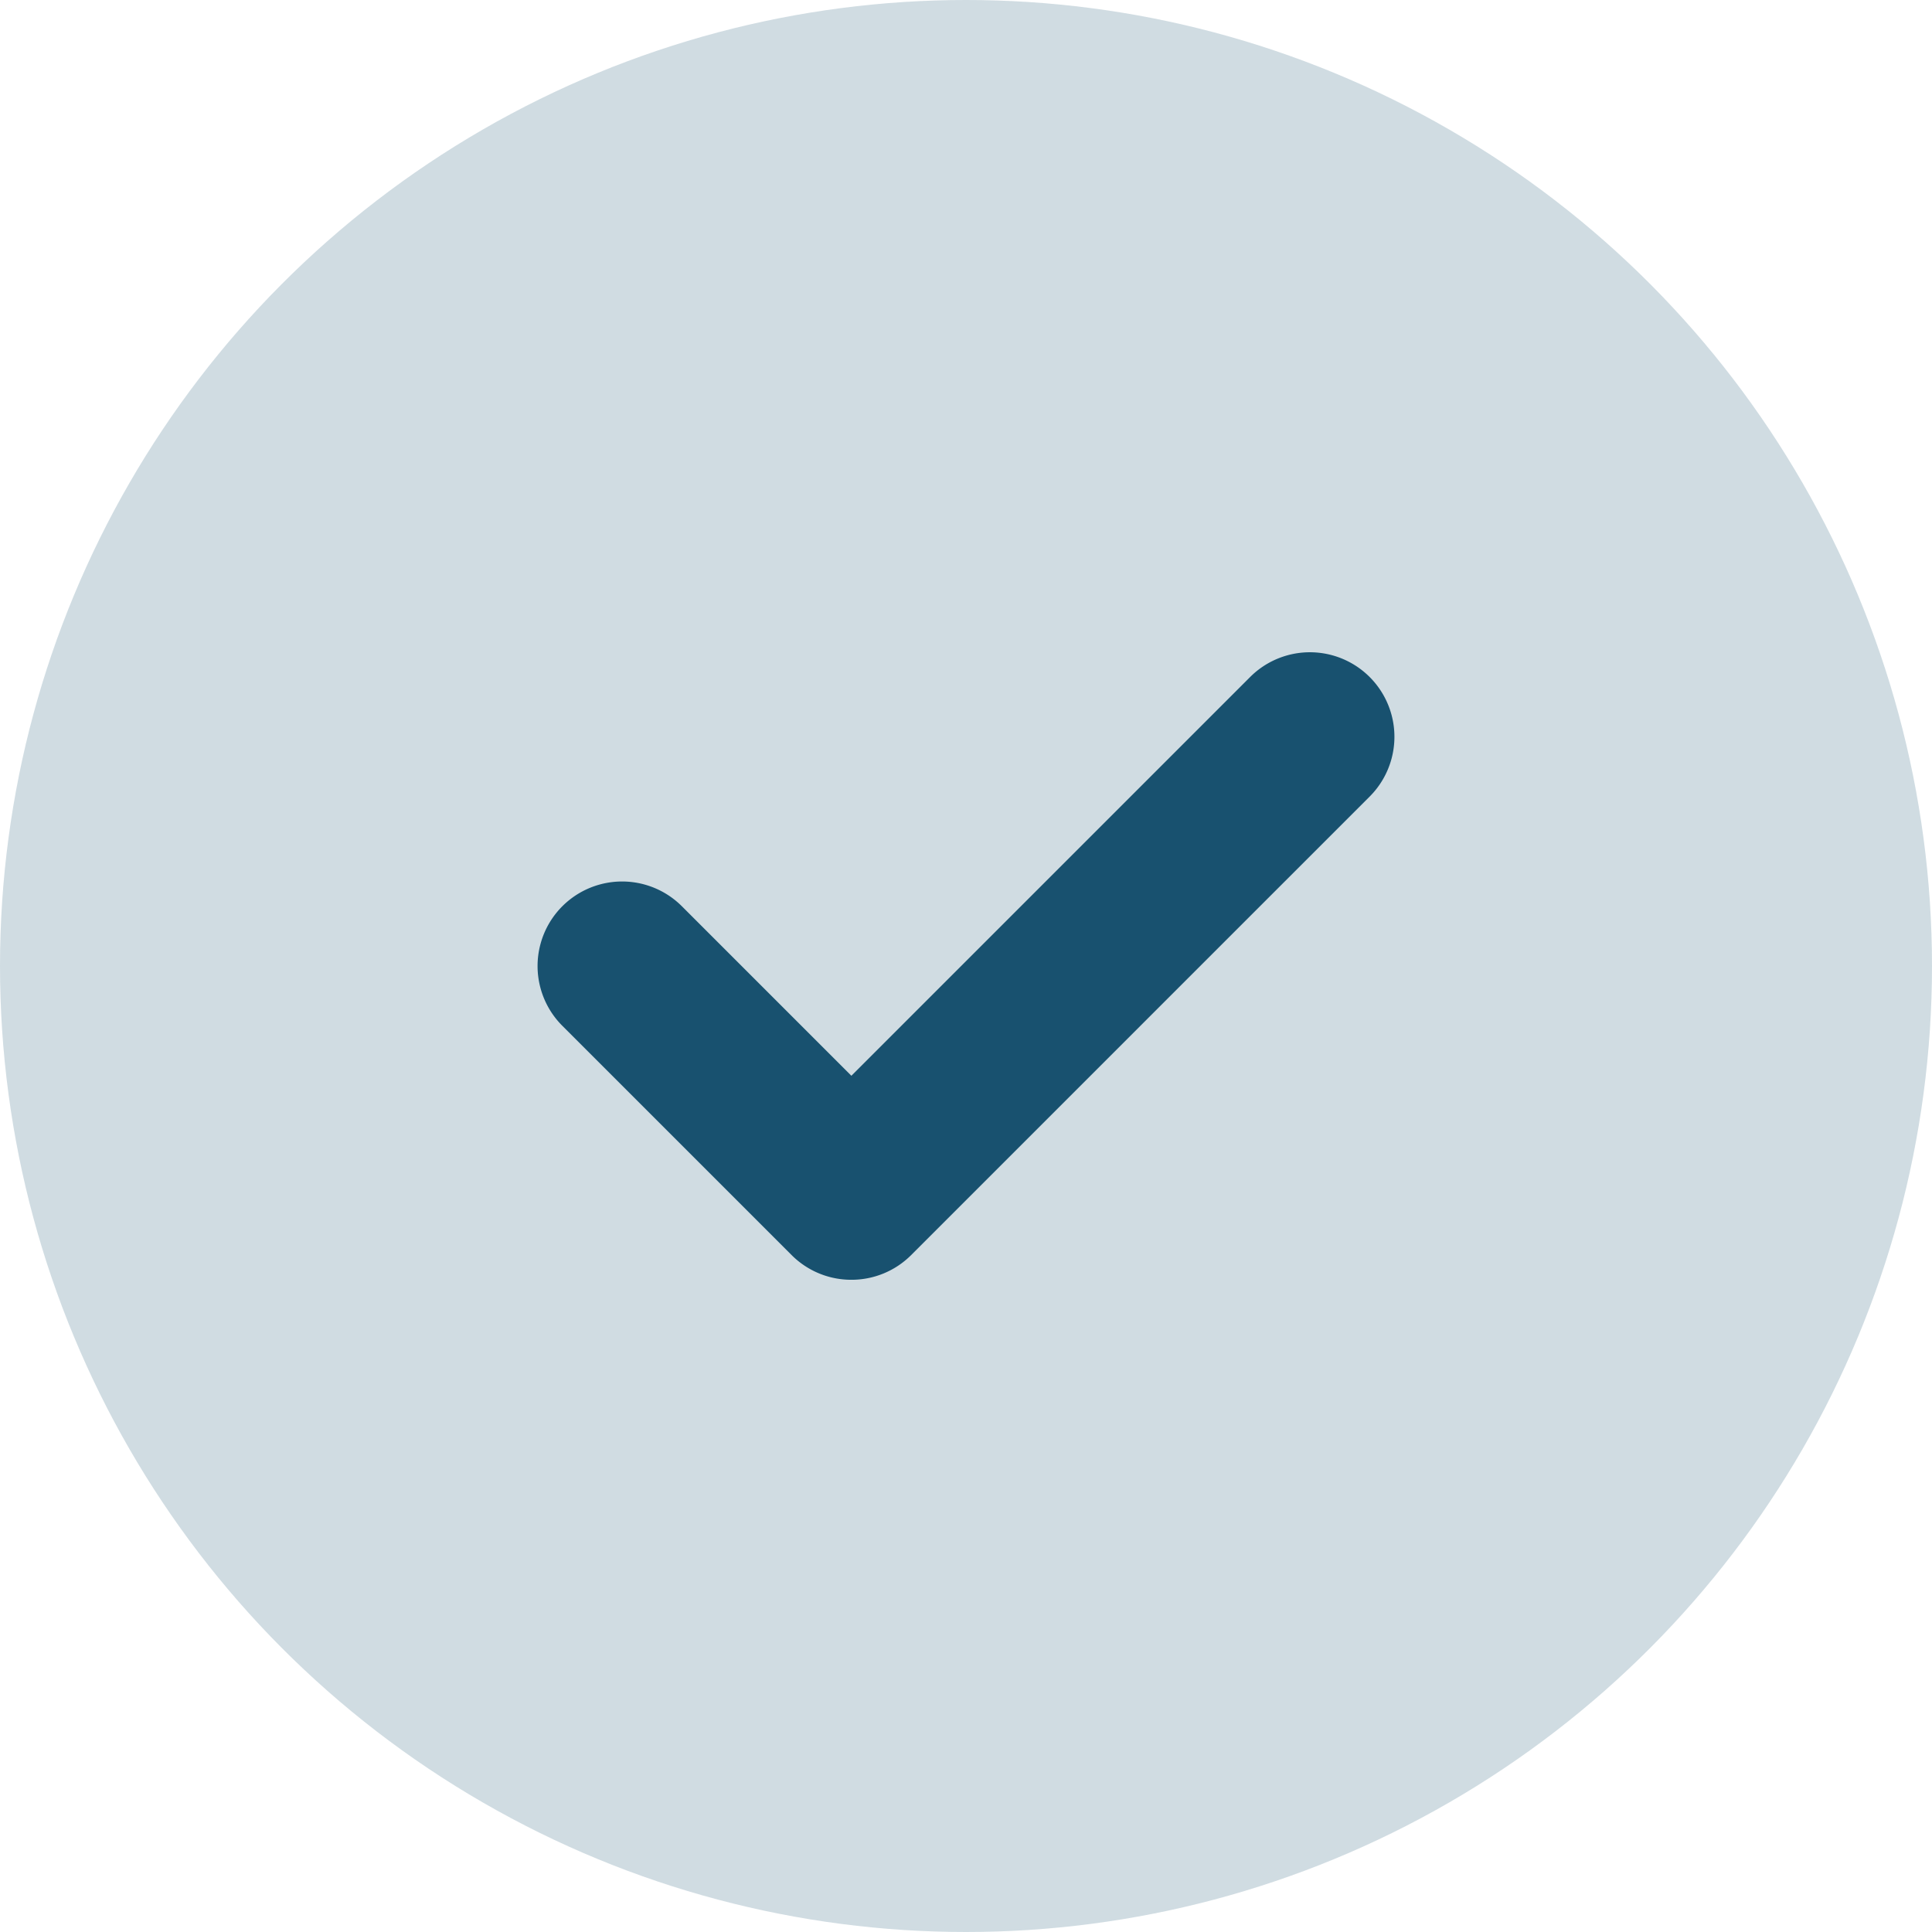
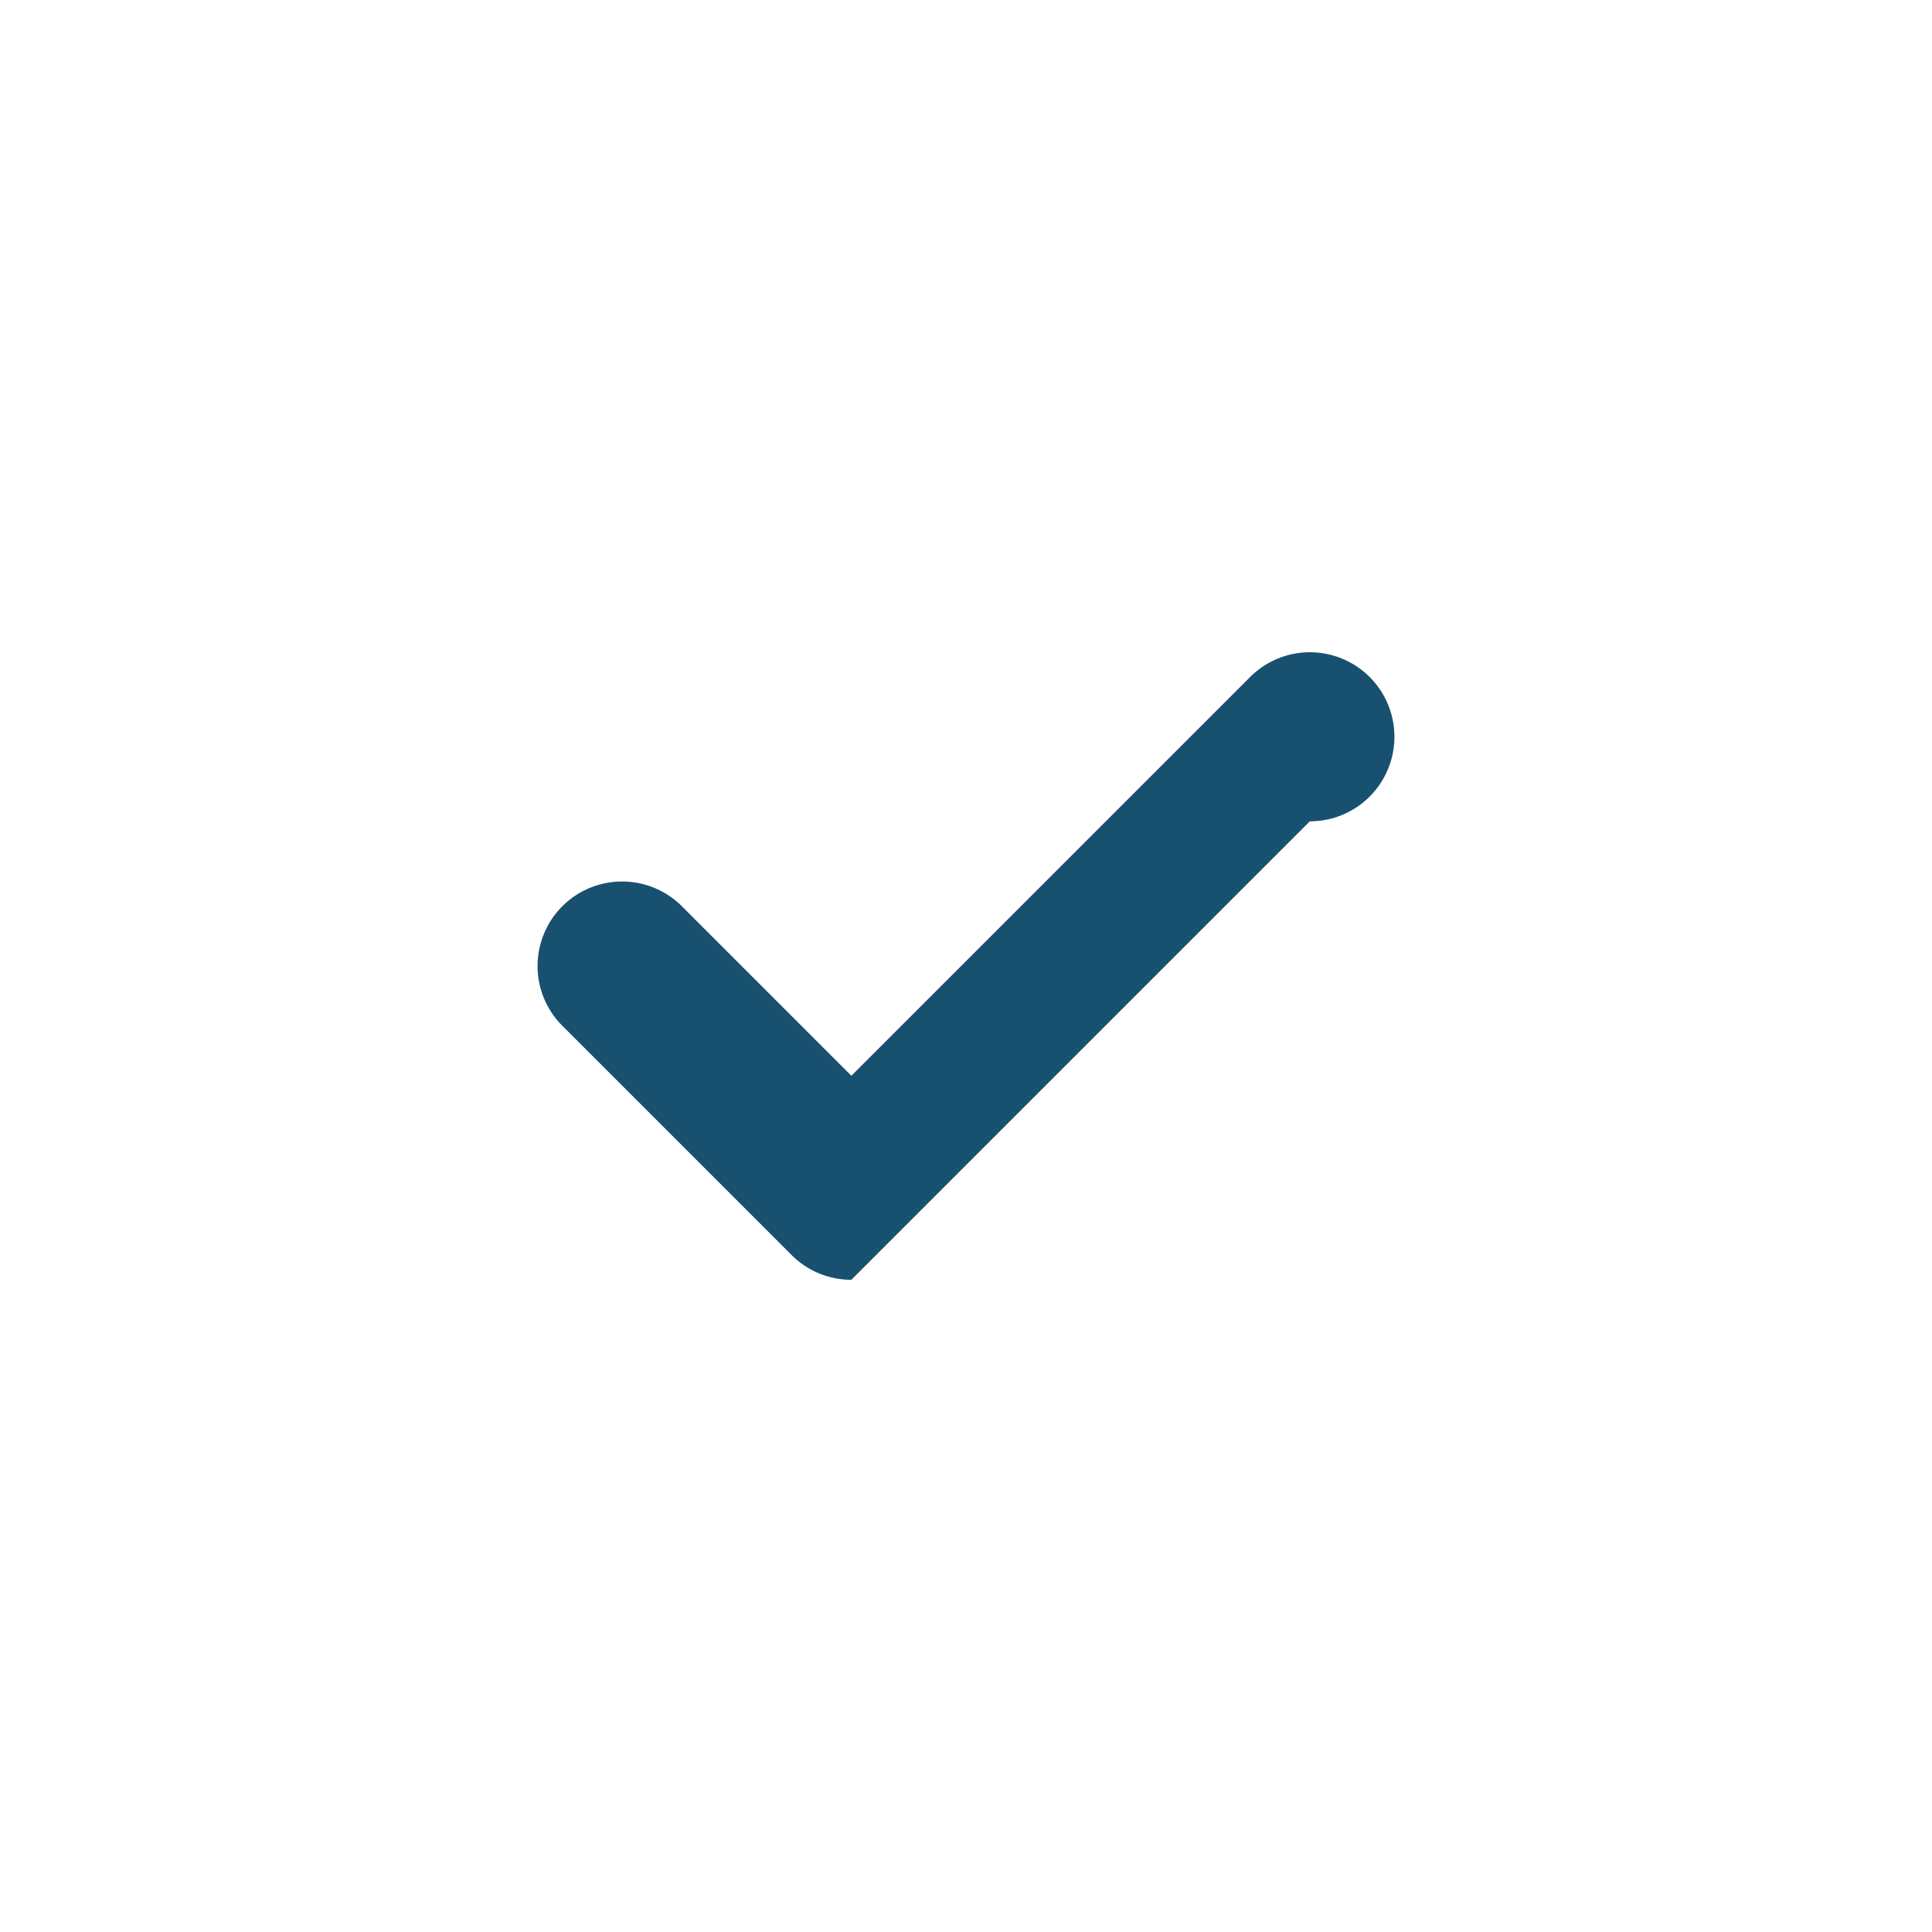
<svg xmlns="http://www.w3.org/2000/svg" id="correct" width="80" height="80" viewBox="0 0 80 80">
-   <circle id="Ellipse_4" data-name="Ellipse 4" cx="40" cy="40" r="40" fill="#18516f" opacity="0.2" />
-   <path id="Fill_4" data-name="Fill 4" d="M12.994,25.986a3.489,3.489,0,0,1-2.476-1.024L1.026,15.47a3.5,3.5,0,0,1,4.948-4.952l7.02,7.02L29.506,1.026a3.5,3.5,0,0,1,4.948,4.952L15.47,24.962a3.489,3.489,0,0,1-2.476,1.024" transform="translate(22.26 27.007)" fill="#18516f" />
+   <path id="Fill_4" data-name="Fill 4" d="M12.994,25.986a3.489,3.489,0,0,1-2.476-1.024L1.026,15.47a3.5,3.5,0,0,1,4.948-4.952l7.02,7.02L29.506,1.026a3.5,3.5,0,0,1,4.948,4.952a3.489,3.489,0,0,1-2.476,1.024" transform="translate(22.26 27.007)" fill="#18516f" />
</svg>